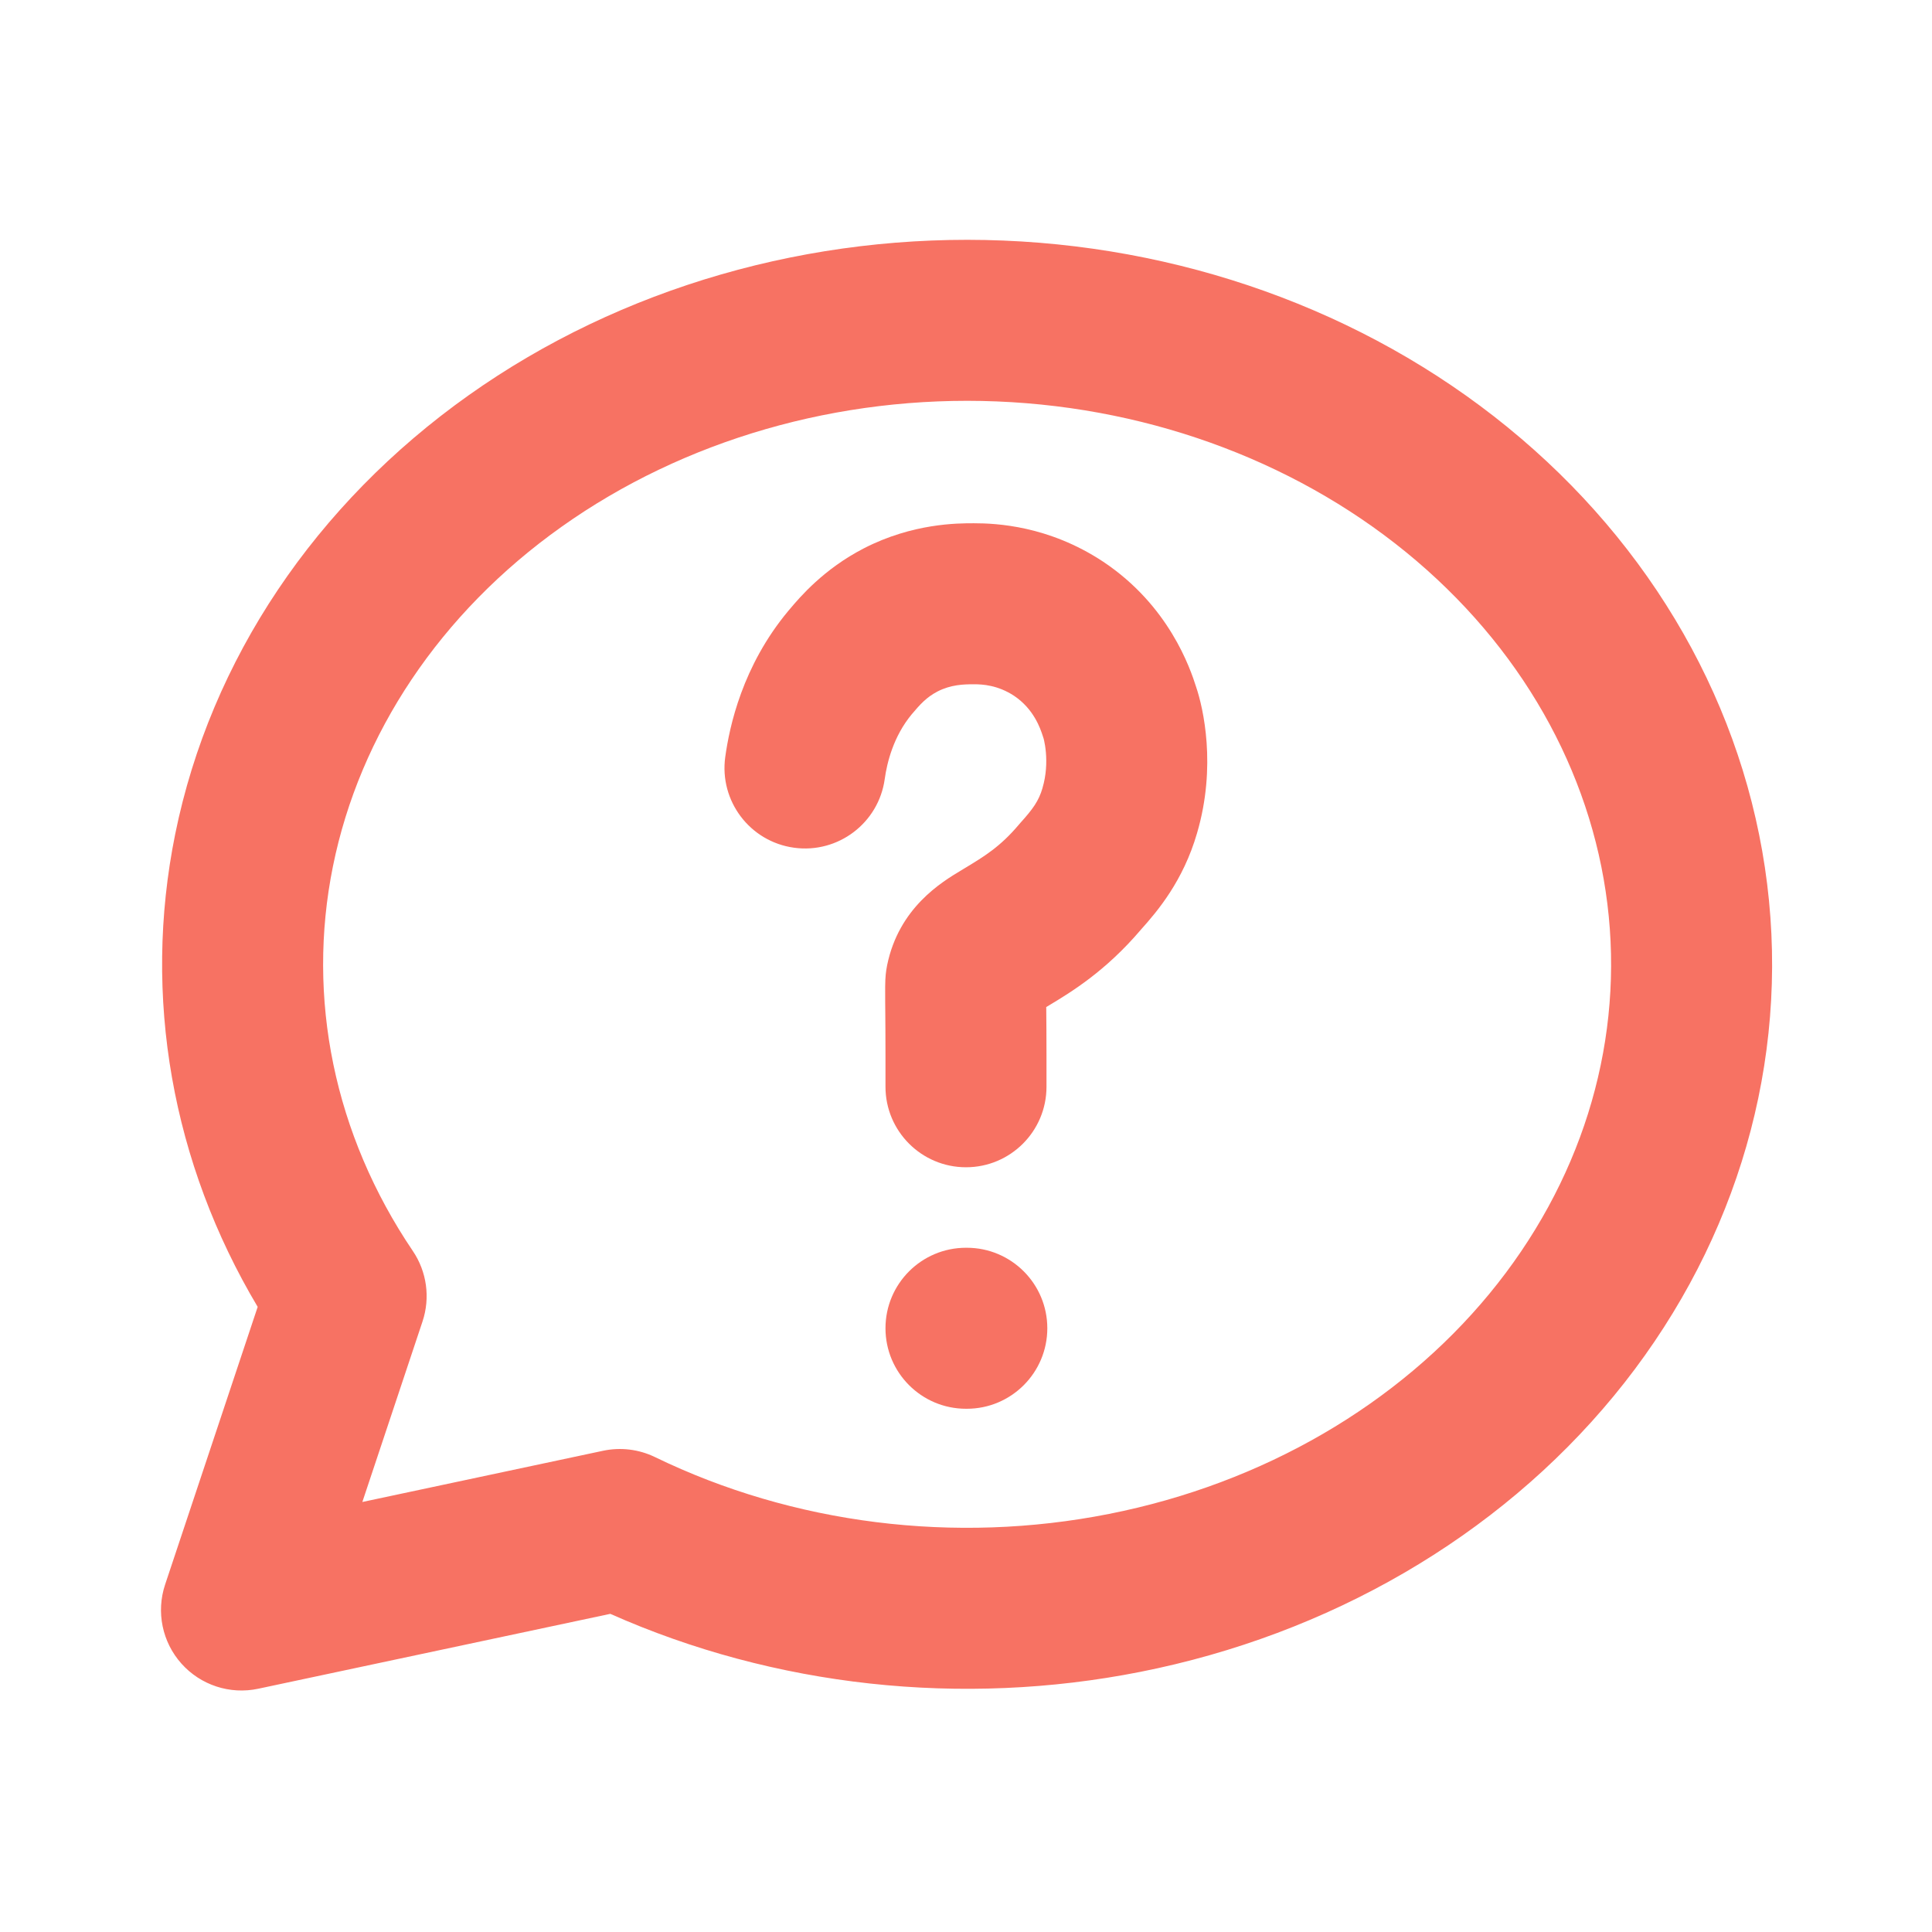
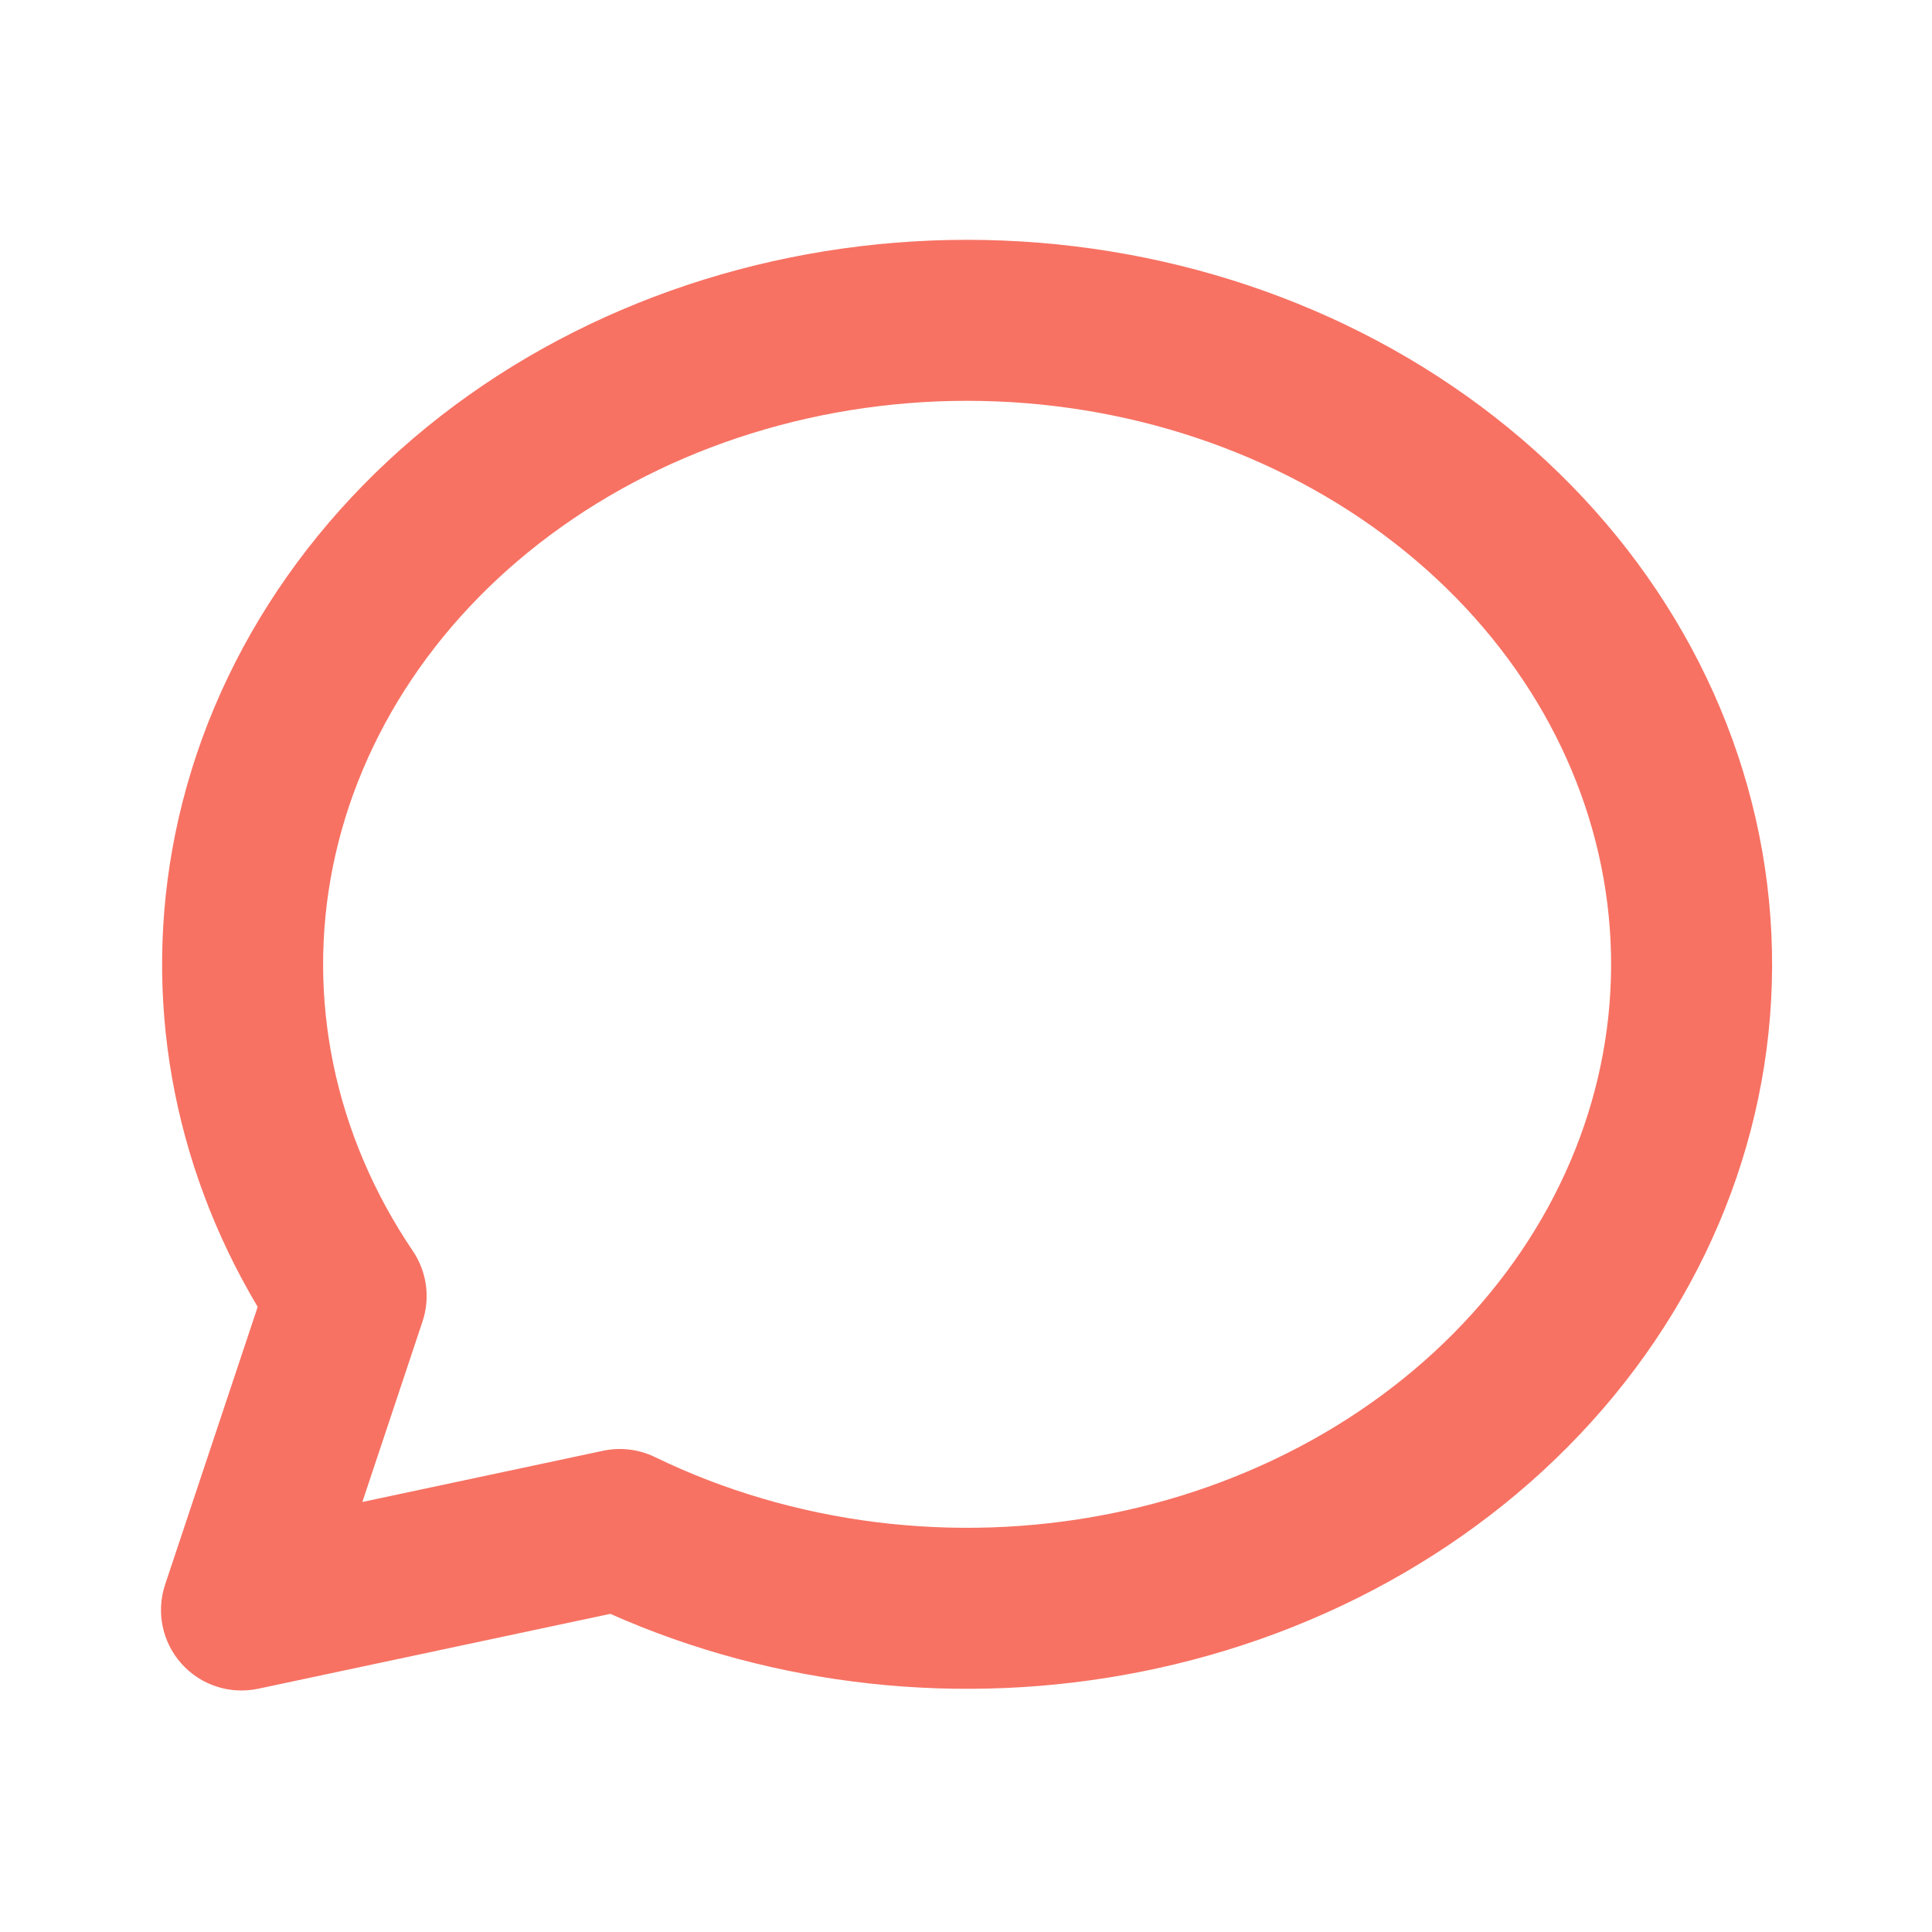
<svg xmlns="http://www.w3.org/2000/svg" width="80" height="80" viewBox="0 0 80 80" fill="none">
-   <path fill-rule="evenodd" clip-rule="evenodd" d="M36.666 55C36.666 53.159 38.159 51.667 40 51.667H40.033C41.874 51.667 43.367 53.159 43.367 55C43.367 56.841 41.874 58.334 40.033 58.334H40C38.159 58.334 36.666 56.841 36.666 55Z" fill="#F77263" />
-   <path fill-rule="evenodd" clip-rule="evenodd" d="M38.824 28.631C38.364 28.869 38.094 29.173 37.754 29.576C36.992 30.494 36.728 31.585 36.635 32.256C36.384 34.079 34.701 35.354 32.878 35.102C31.054 34.851 29.779 33.168 30.031 31.345C30.205 30.084 30.739 27.579 32.639 25.299L32.655 25.28C32.669 25.264 32.684 25.246 32.7 25.227C33.117 24.733 34.102 23.565 35.773 22.704L35.779 22.701C37.796 21.666 39.653 21.667 40.308 21.667C40.317 21.667 40.325 21.667 40.333 21.667C41.253 21.667 43.416 21.766 45.667 23.25L45.682 23.26C48.405 25.075 49.284 27.669 49.532 28.455C49.82 29.304 50.383 31.724 49.566 34.502C48.993 36.473 47.937 37.721 47.245 38.492C45.778 40.218 44.352 41.079 43.472 41.61C43.432 41.634 43.394 41.657 43.356 41.68C43.345 41.687 43.334 41.694 43.322 41.701C43.323 41.715 43.323 41.73 43.323 41.745C43.327 42.235 43.333 42.901 43.333 43.733V45C43.333 46.841 41.841 48.334 40 48.334C38.159 48.334 36.666 46.841 36.666 45V43.733C36.666 42.933 36.661 42.299 36.657 41.809C36.656 41.708 36.655 41.612 36.654 41.523C36.652 41.271 36.651 41.041 36.653 40.861C36.654 40.773 36.656 40.663 36.661 40.552L36.662 40.547C36.663 40.509 36.674 40.263 36.734 39.968C37.218 37.589 38.992 36.524 39.8 36.04C39.836 36.018 39.87 35.998 39.902 35.978C39.924 35.965 39.946 35.952 39.968 35.938C40.756 35.461 41.419 35.06 42.185 34.151C42.208 34.124 42.232 34.097 42.255 34.07C42.764 33.506 43.013 33.164 43.165 32.64L43.169 32.623C43.325 32.095 43.344 31.576 43.308 31.156C43.29 30.949 43.261 30.784 43.237 30.677C43.228 30.634 43.221 30.606 43.217 30.591C43.206 30.559 43.195 30.527 43.185 30.494C43.076 30.147 42.8 29.355 41.991 28.812C41.313 28.367 40.679 28.334 40.333 28.334C39.899 28.334 39.379 28.348 38.824 28.631Z" fill="#F77263" />
  <path fill-rule="evenodd" clip-rule="evenodd" d="M41.278 16.622C34.718 16.356 28.314 18.221 23.261 21.807C18.214 25.387 14.893 30.405 13.787 35.869C12.683 41.324 13.833 46.977 17.094 51.8C17.675 52.658 17.823 53.738 17.495 54.721L15.004 62.194L24.972 60.073C25.698 59.919 26.454 60.011 27.122 60.335C32.836 63.109 39.525 63.956 45.924 62.688C52.323 61.421 57.902 58.146 61.673 53.571C65.435 49.008 67.156 43.456 66.615 37.942C66.075 32.423 63.291 27.18 58.654 23.225C54.008 19.263 47.838 16.888 41.278 16.622ZM19.403 16.369C25.714 11.892 33.583 9.638 41.548 9.961C49.513 10.284 57.134 13.166 62.98 18.153C68.835 23.146 72.53 29.935 73.25 37.292C73.972 44.654 71.65 51.948 66.818 57.811C61.995 63.662 55.014 67.684 47.22 69.228C39.815 70.695 32.071 69.849 25.271 66.826L10.693 69.927C9.524 70.176 8.311 69.78 7.514 68.888C6.717 67.997 6.459 66.747 6.837 65.613L10.67 54.115C7.126 48.167 5.892 41.271 7.253 34.547C8.722 27.291 13.085 20.852 19.403 16.369Z" fill="#F77263" />
</svg>